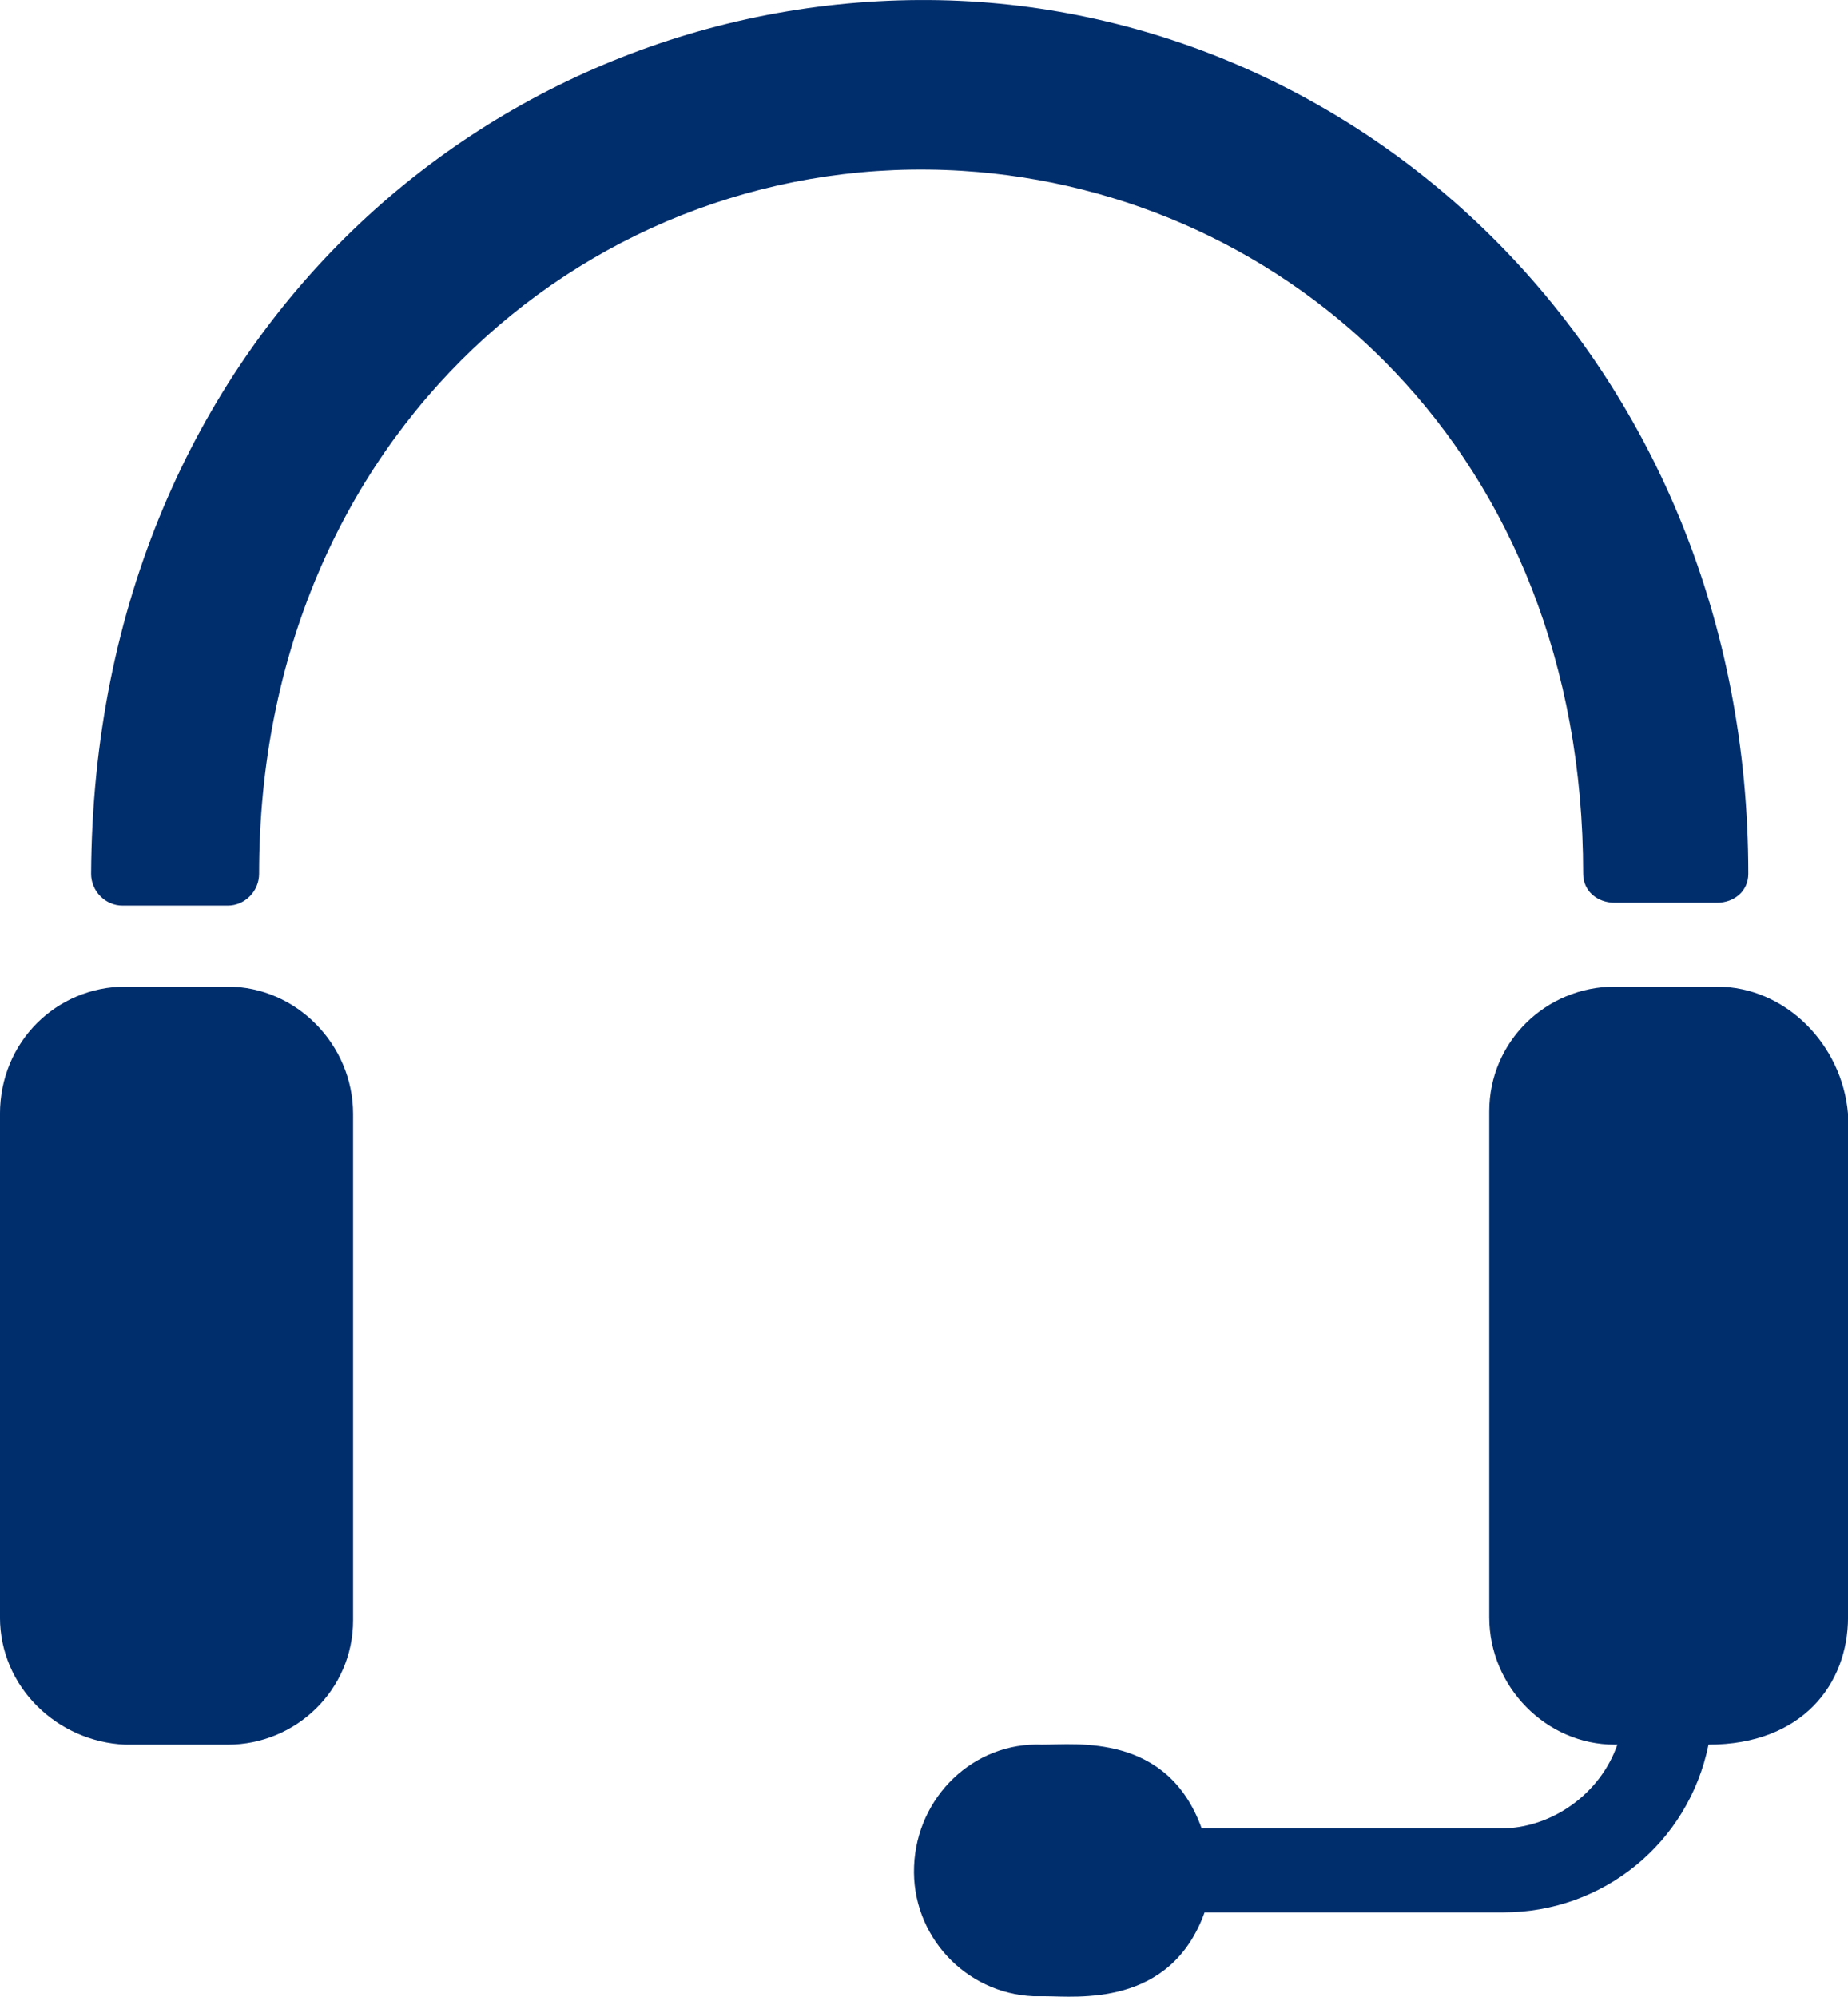
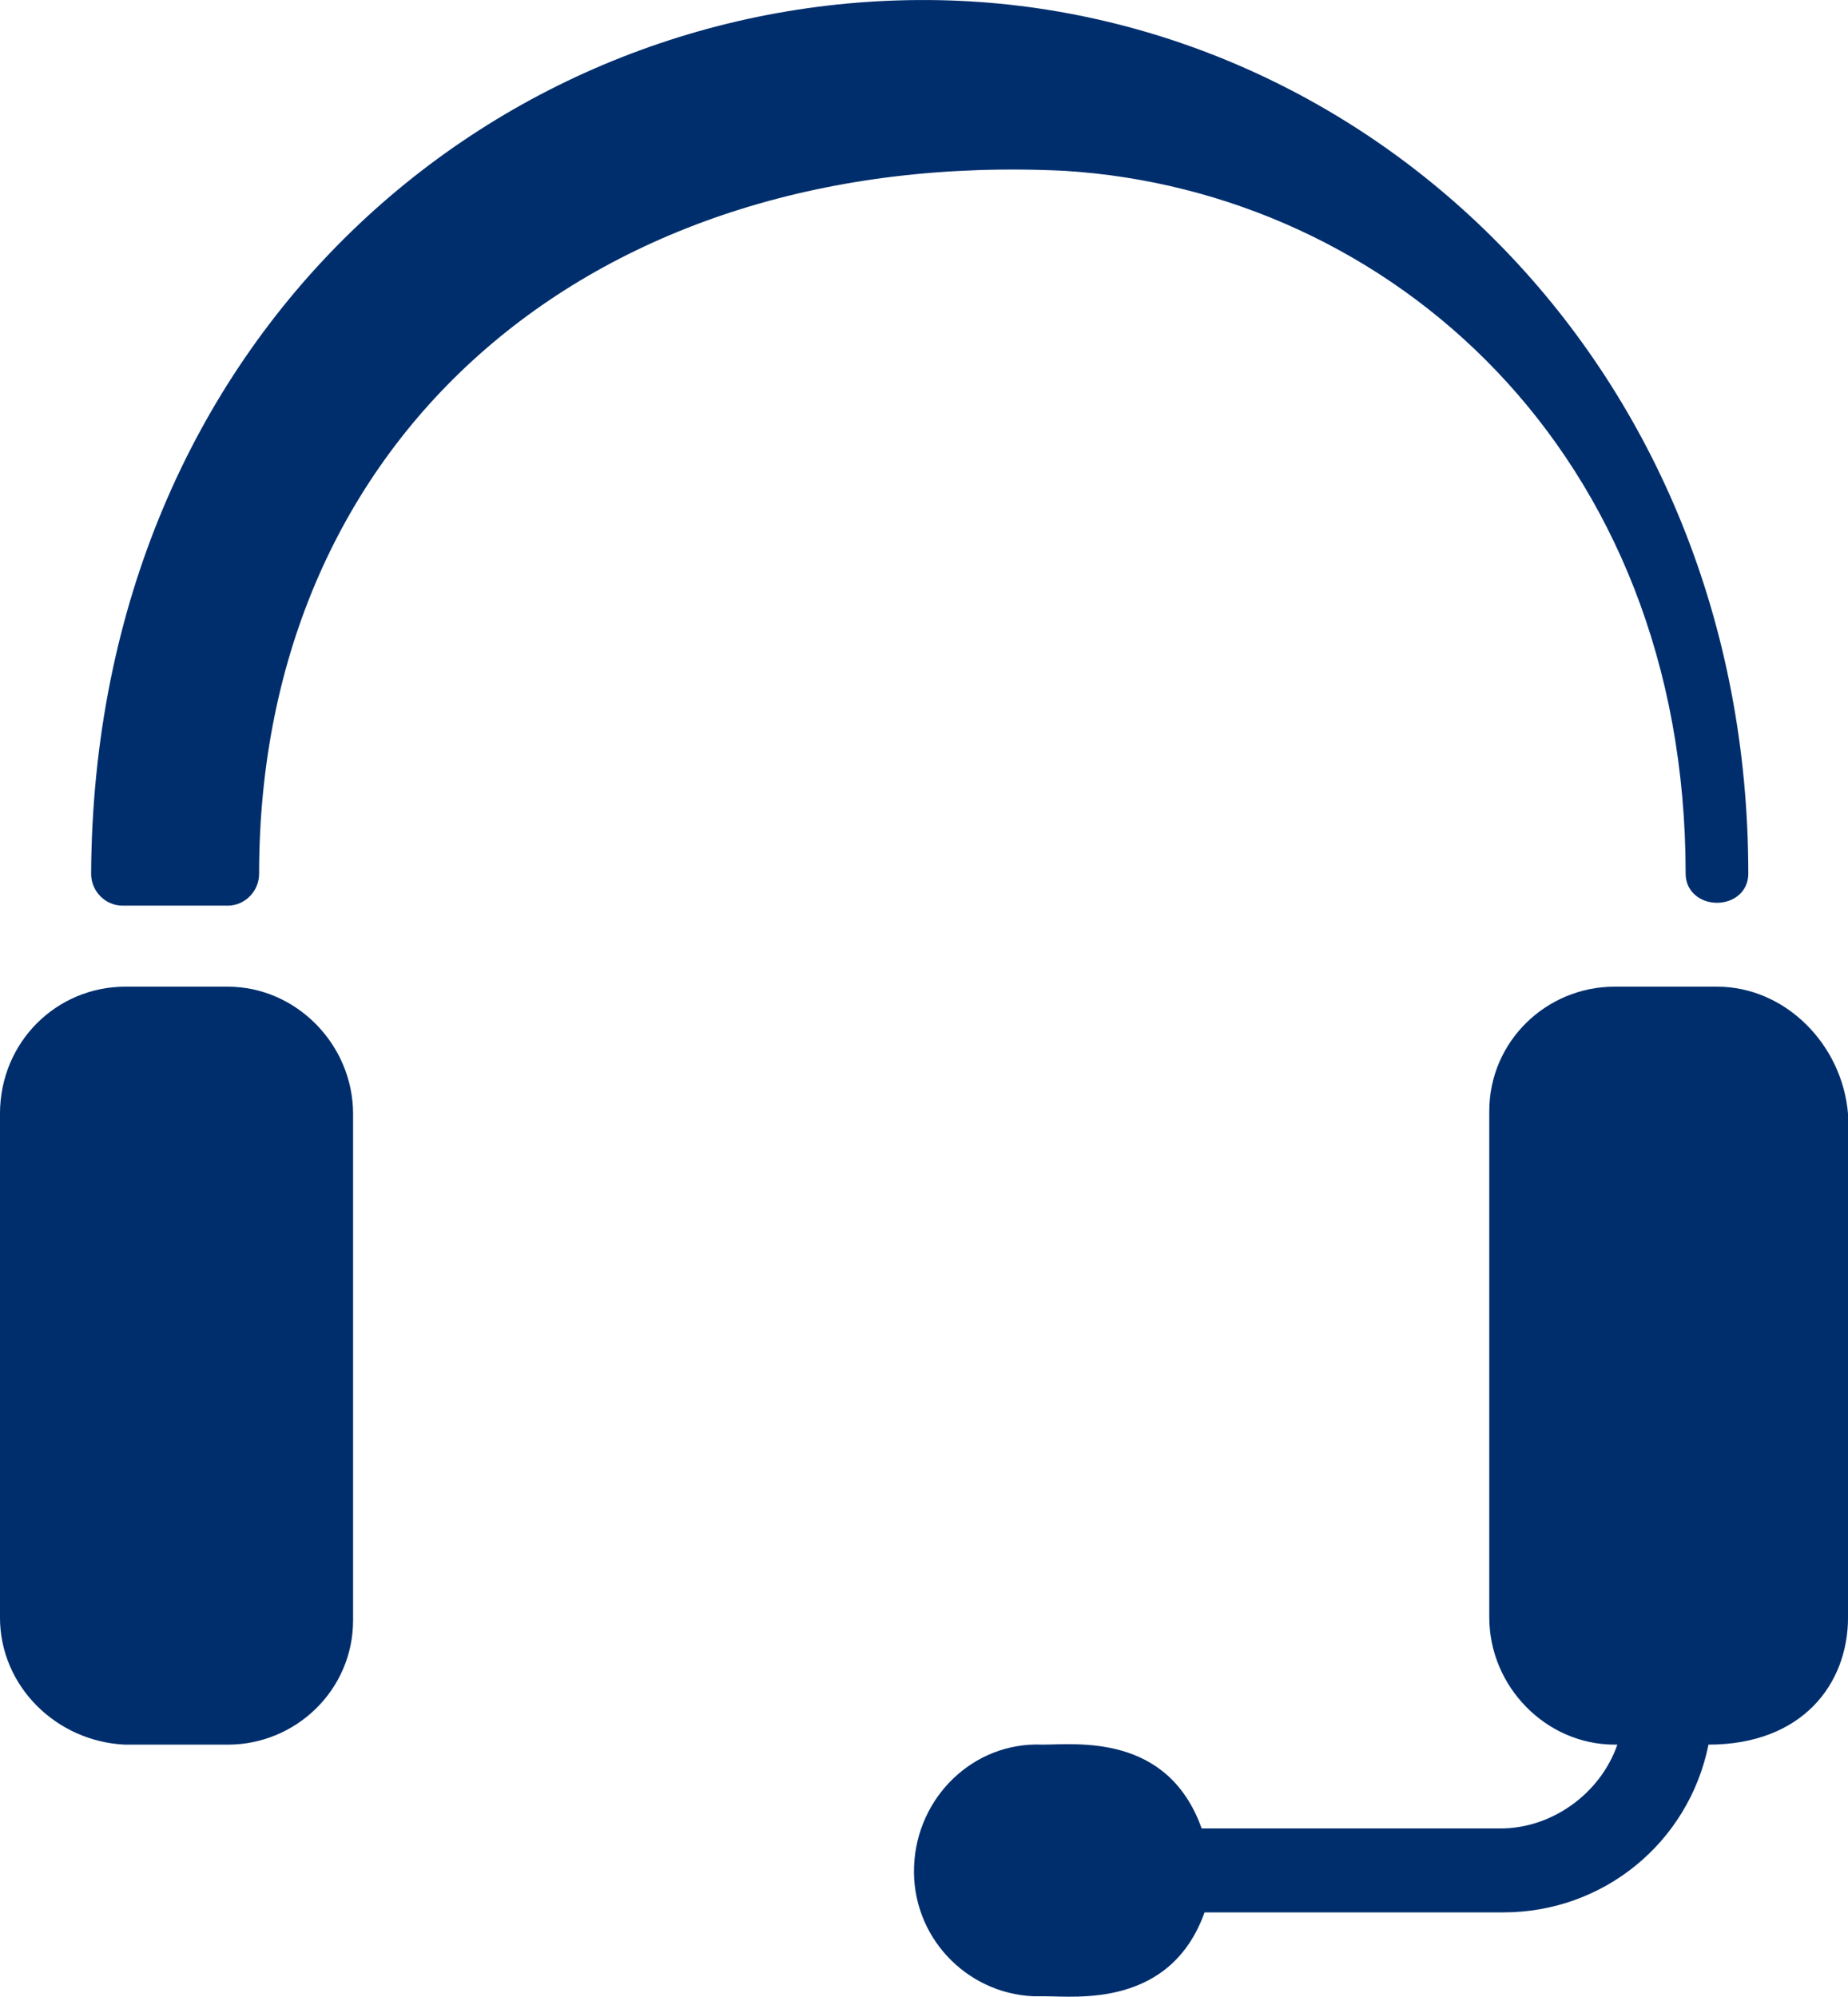
<svg xmlns="http://www.w3.org/2000/svg" version="1.1" id="Layer_1" x="0px" y="0px" width="62px" height="67px" viewBox="-18.471 -23.499 62 67" enable-background="new -18.471 -23.499 62 67" xml:space="preserve">
  <title>customer-service</title>
  <g>
    <g id="Layer_1-2">
-       <path fill="#002E6D" d="M-9.778,5.822c0,0.584-0.476,1.068-1.051,1.068h-3.534c-0.573,0-1.051-0.484-1.051-1.068    c0.095-18.151,13.756-29.606,28.468-29.315c14.426,0.291,27.13,12.328,27.13,29.315c0,0.584-0.477,0.972-1.049,0.972l0,0h-3.438    c-0.573,0-1.053-0.388-1.053-0.972l0,0l0,0c0-14.172-9.936-22.908-20.826-23.588C1.496-18.542-9.778-8.933-9.778,5.822z     M-10.829,9.609h-3.439c-2.292,0-4.204,1.843-4.204,4.27l0,0v16.893c0,2.328,1.912,4.173,4.204,4.271h3.439    c2.293,0,4.204-1.844,4.204-4.173v-16.99C-6.625,11.55-8.535,9.609-10.829,9.609L-10.829,9.609L-10.829,9.609L-10.829,9.609z     M39.136,9.609h-3.438c-2.295,0-4.204,1.843-4.204,4.175l0,0v16.987c0,2.328,1.909,4.271,4.204,4.271l0,0h0.093    c-0.572,1.648-2.198,2.813-3.917,2.813H21.845c-1.146-3.202-4.203-2.813-5.349-2.813c-2.295-0.098-4.206,1.747-4.3,4.075    c-0.097,2.329,1.718,4.271,4.01,4.369c0.097,0,0.193,0,0.383,0c1.053,0,4.204,0.387,5.353-2.815h10.029    c3.341,0,6.209-2.328,6.878-5.629c3.151,0,4.681-2.04,4.681-4.271V13.879C43.339,11.55,41.427,9.609,39.136,9.609L39.136,9.609z" />
+       <path fill="#002E6D" d="M-9.778,5.822c0,0.584-0.476,1.068-1.051,1.068h-3.534c-0.573,0-1.051-0.484-1.051-1.068    c0.095-18.151,13.756-29.606,28.468-29.315c14.426,0.291,27.13,12.328,27.13,29.315c0,0.584-0.477,0.972-1.049,0.972l0,0c-0.573,0-1.053-0.388-1.053-0.972l0,0l0,0c0-14.172-9.936-22.908-20.826-23.588C1.496-18.542-9.778-8.933-9.778,5.822z     M-10.829,9.609h-3.439c-2.292,0-4.204,1.843-4.204,4.27l0,0v16.893c0,2.328,1.912,4.173,4.204,4.271h3.439    c2.293,0,4.204-1.844,4.204-4.173v-16.99C-6.625,11.55-8.535,9.609-10.829,9.609L-10.829,9.609L-10.829,9.609L-10.829,9.609z     M39.136,9.609h-3.438c-2.295,0-4.204,1.843-4.204,4.175l0,0v16.987c0,2.328,1.909,4.271,4.204,4.271l0,0h0.093    c-0.572,1.648-2.198,2.813-3.917,2.813H21.845c-1.146-3.202-4.203-2.813-5.349-2.813c-2.295-0.098-4.206,1.747-4.3,4.075    c-0.097,2.329,1.718,4.271,4.01,4.369c0.097,0,0.193,0,0.383,0c1.053,0,4.204,0.387,5.353-2.815h10.029    c3.341,0,6.209-2.328,6.878-5.629c3.151,0,4.681-2.04,4.681-4.271V13.879C43.339,11.55,41.427,9.609,39.136,9.609L39.136,9.609z" />
    </g>
  </g>
</svg>